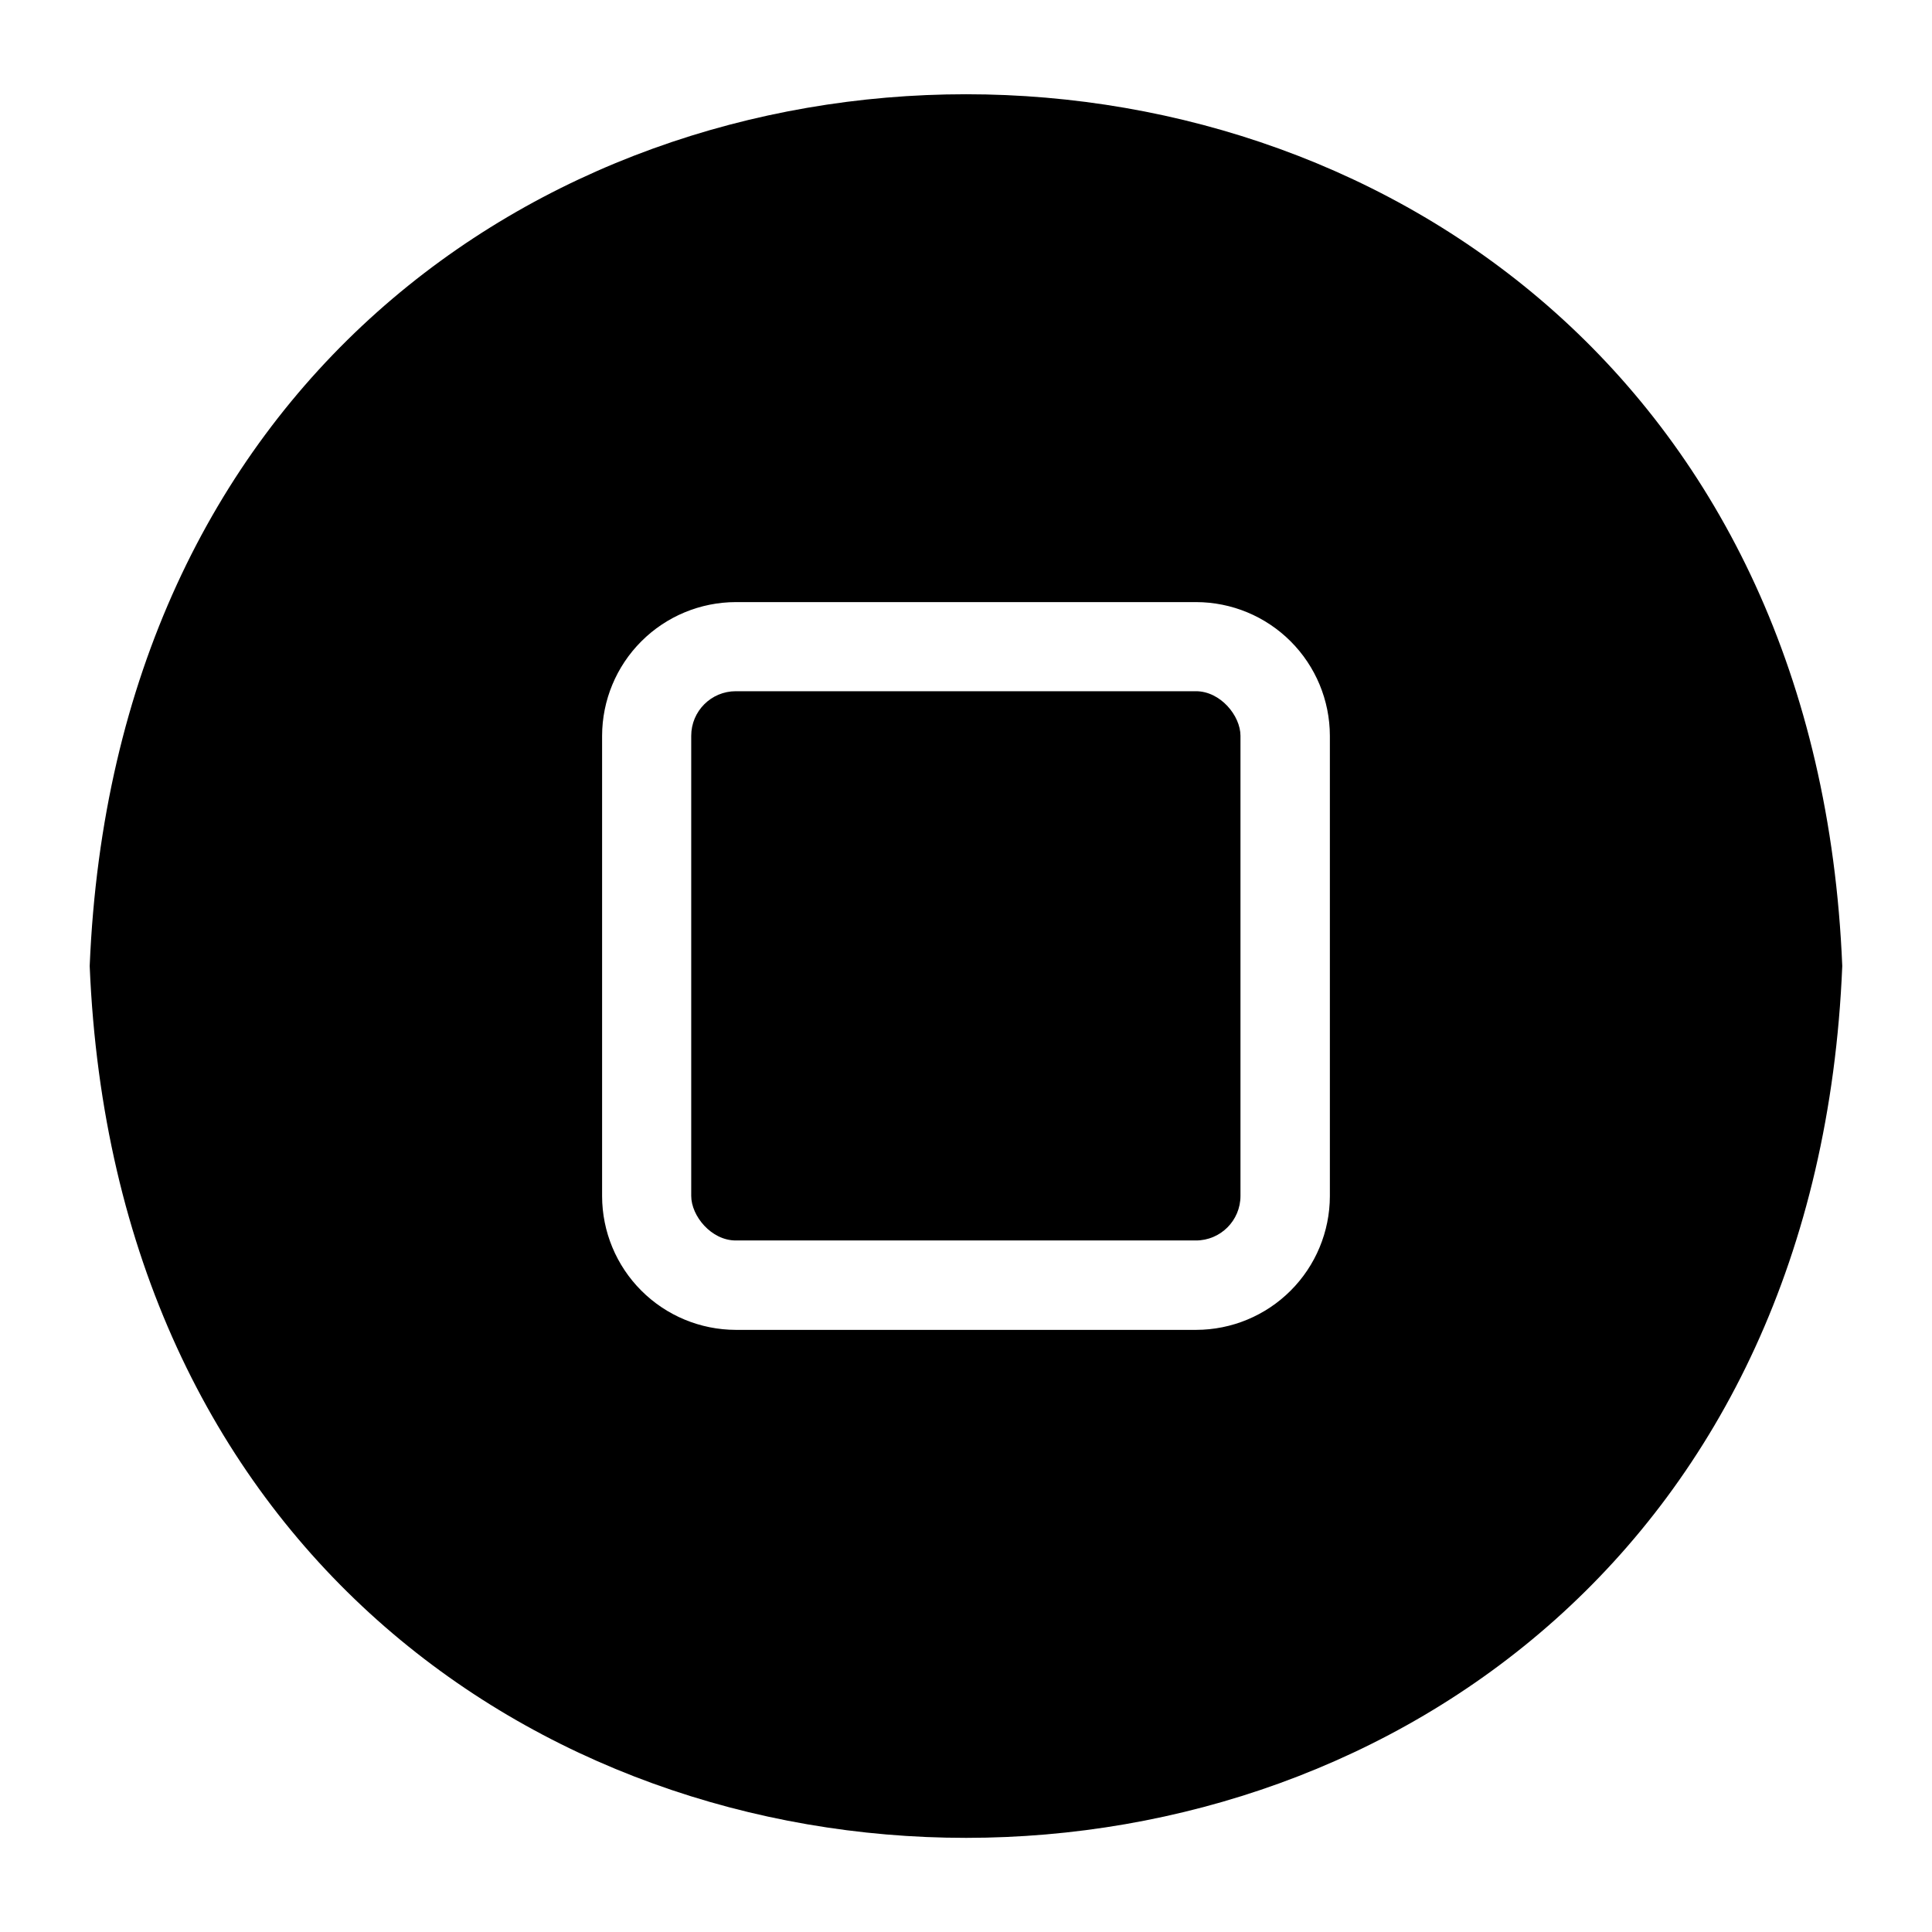
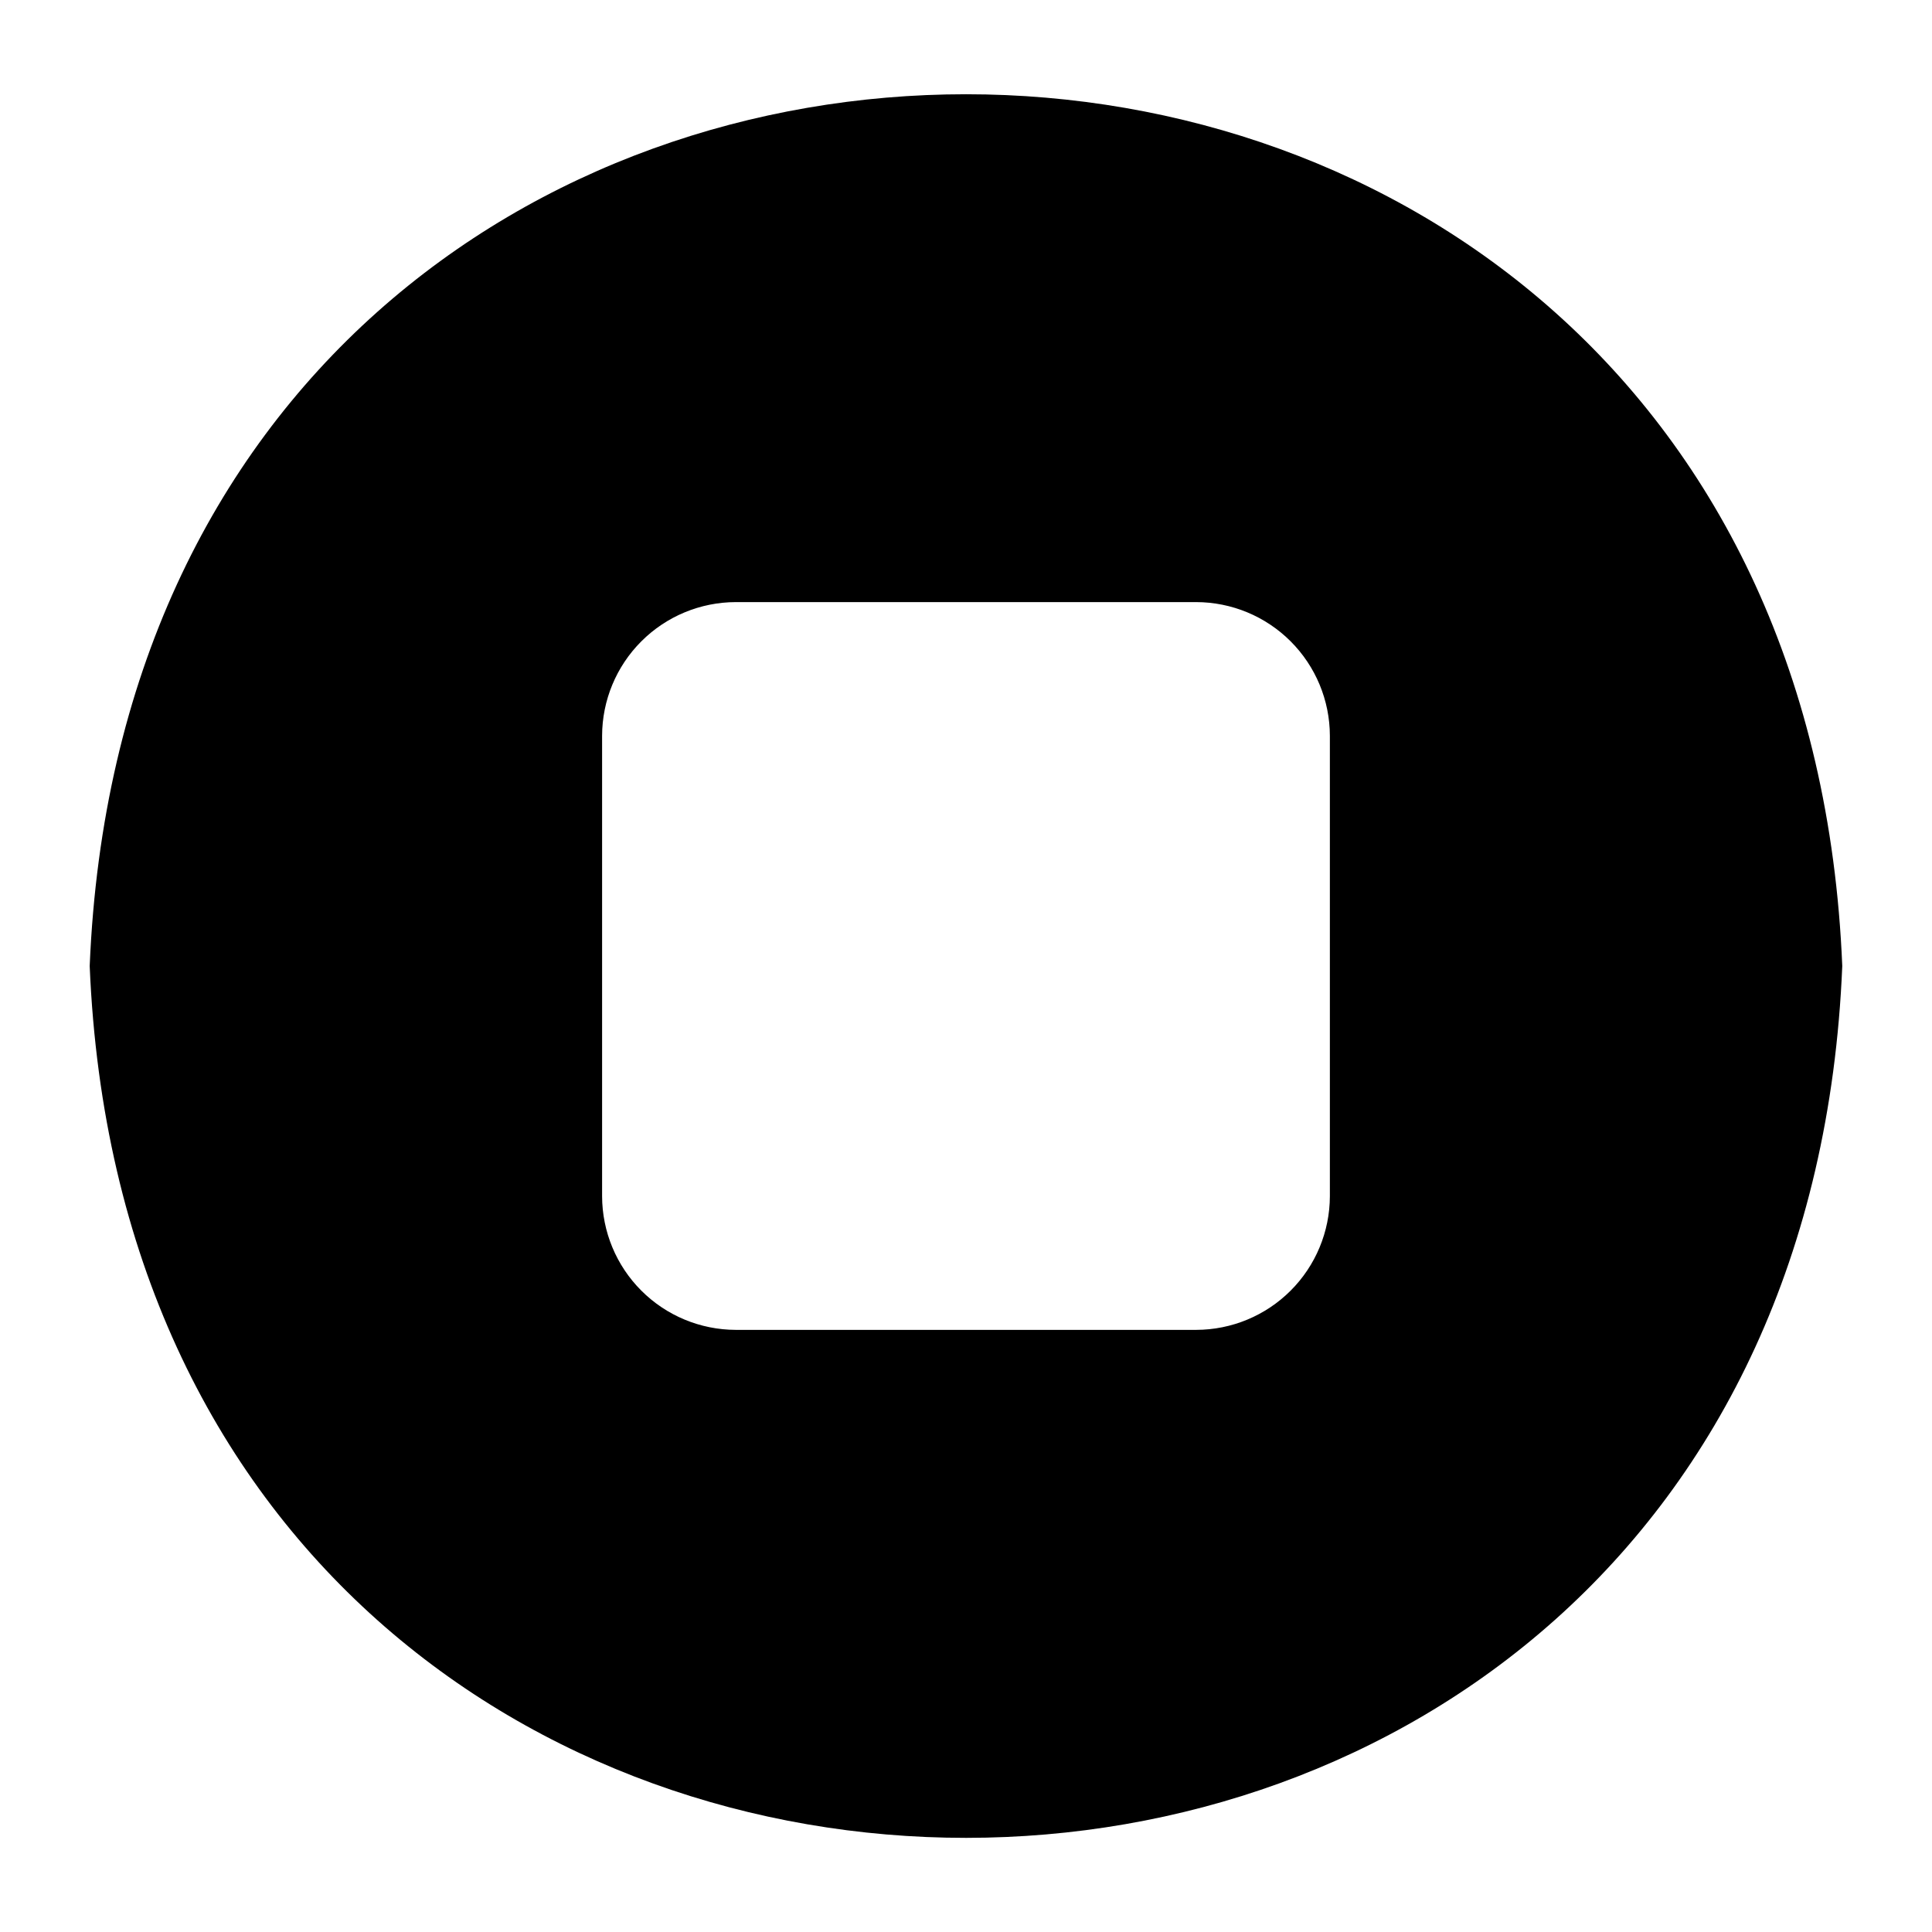
<svg xmlns="http://www.w3.org/2000/svg" fill="#000000" width="800px" height="800px" version="1.1" viewBox="144 144 512 512">
  <g>
-     <path d="m338.99 327.18h121.94c6.519 0 11.809 6.519 11.809 11.809v121.94c0 6.519-5.285 11.809-11.809 11.809h-121.94c-6.519 0-11.809-6.519-11.809-11.809v-121.94c0-6.519 5.285-11.809 11.809-11.809z" />
    <path d="m167.77 400c12.832 308.19 451.78 307.95 464.45 0-12.672-307.95-451.7-308.11-464.45 0zm328.66 61.008c-0.02 9.387-3.758 18.387-10.398 25.023-6.637 6.641-15.637 10.379-25.023 10.398h-122.02c-9.391-0.02-18.391-3.758-25.027-10.398-6.641-6.637-10.379-15.637-10.398-25.023v-122.02c0.02-9.391 3.758-18.391 10.398-25.027 6.637-6.641 15.637-10.379 25.027-10.398h122.02c9.387 0.02 18.387 3.758 25.023 10.398 6.641 6.637 10.379 15.637 10.398 25.027z" />
  </g>
</svg>